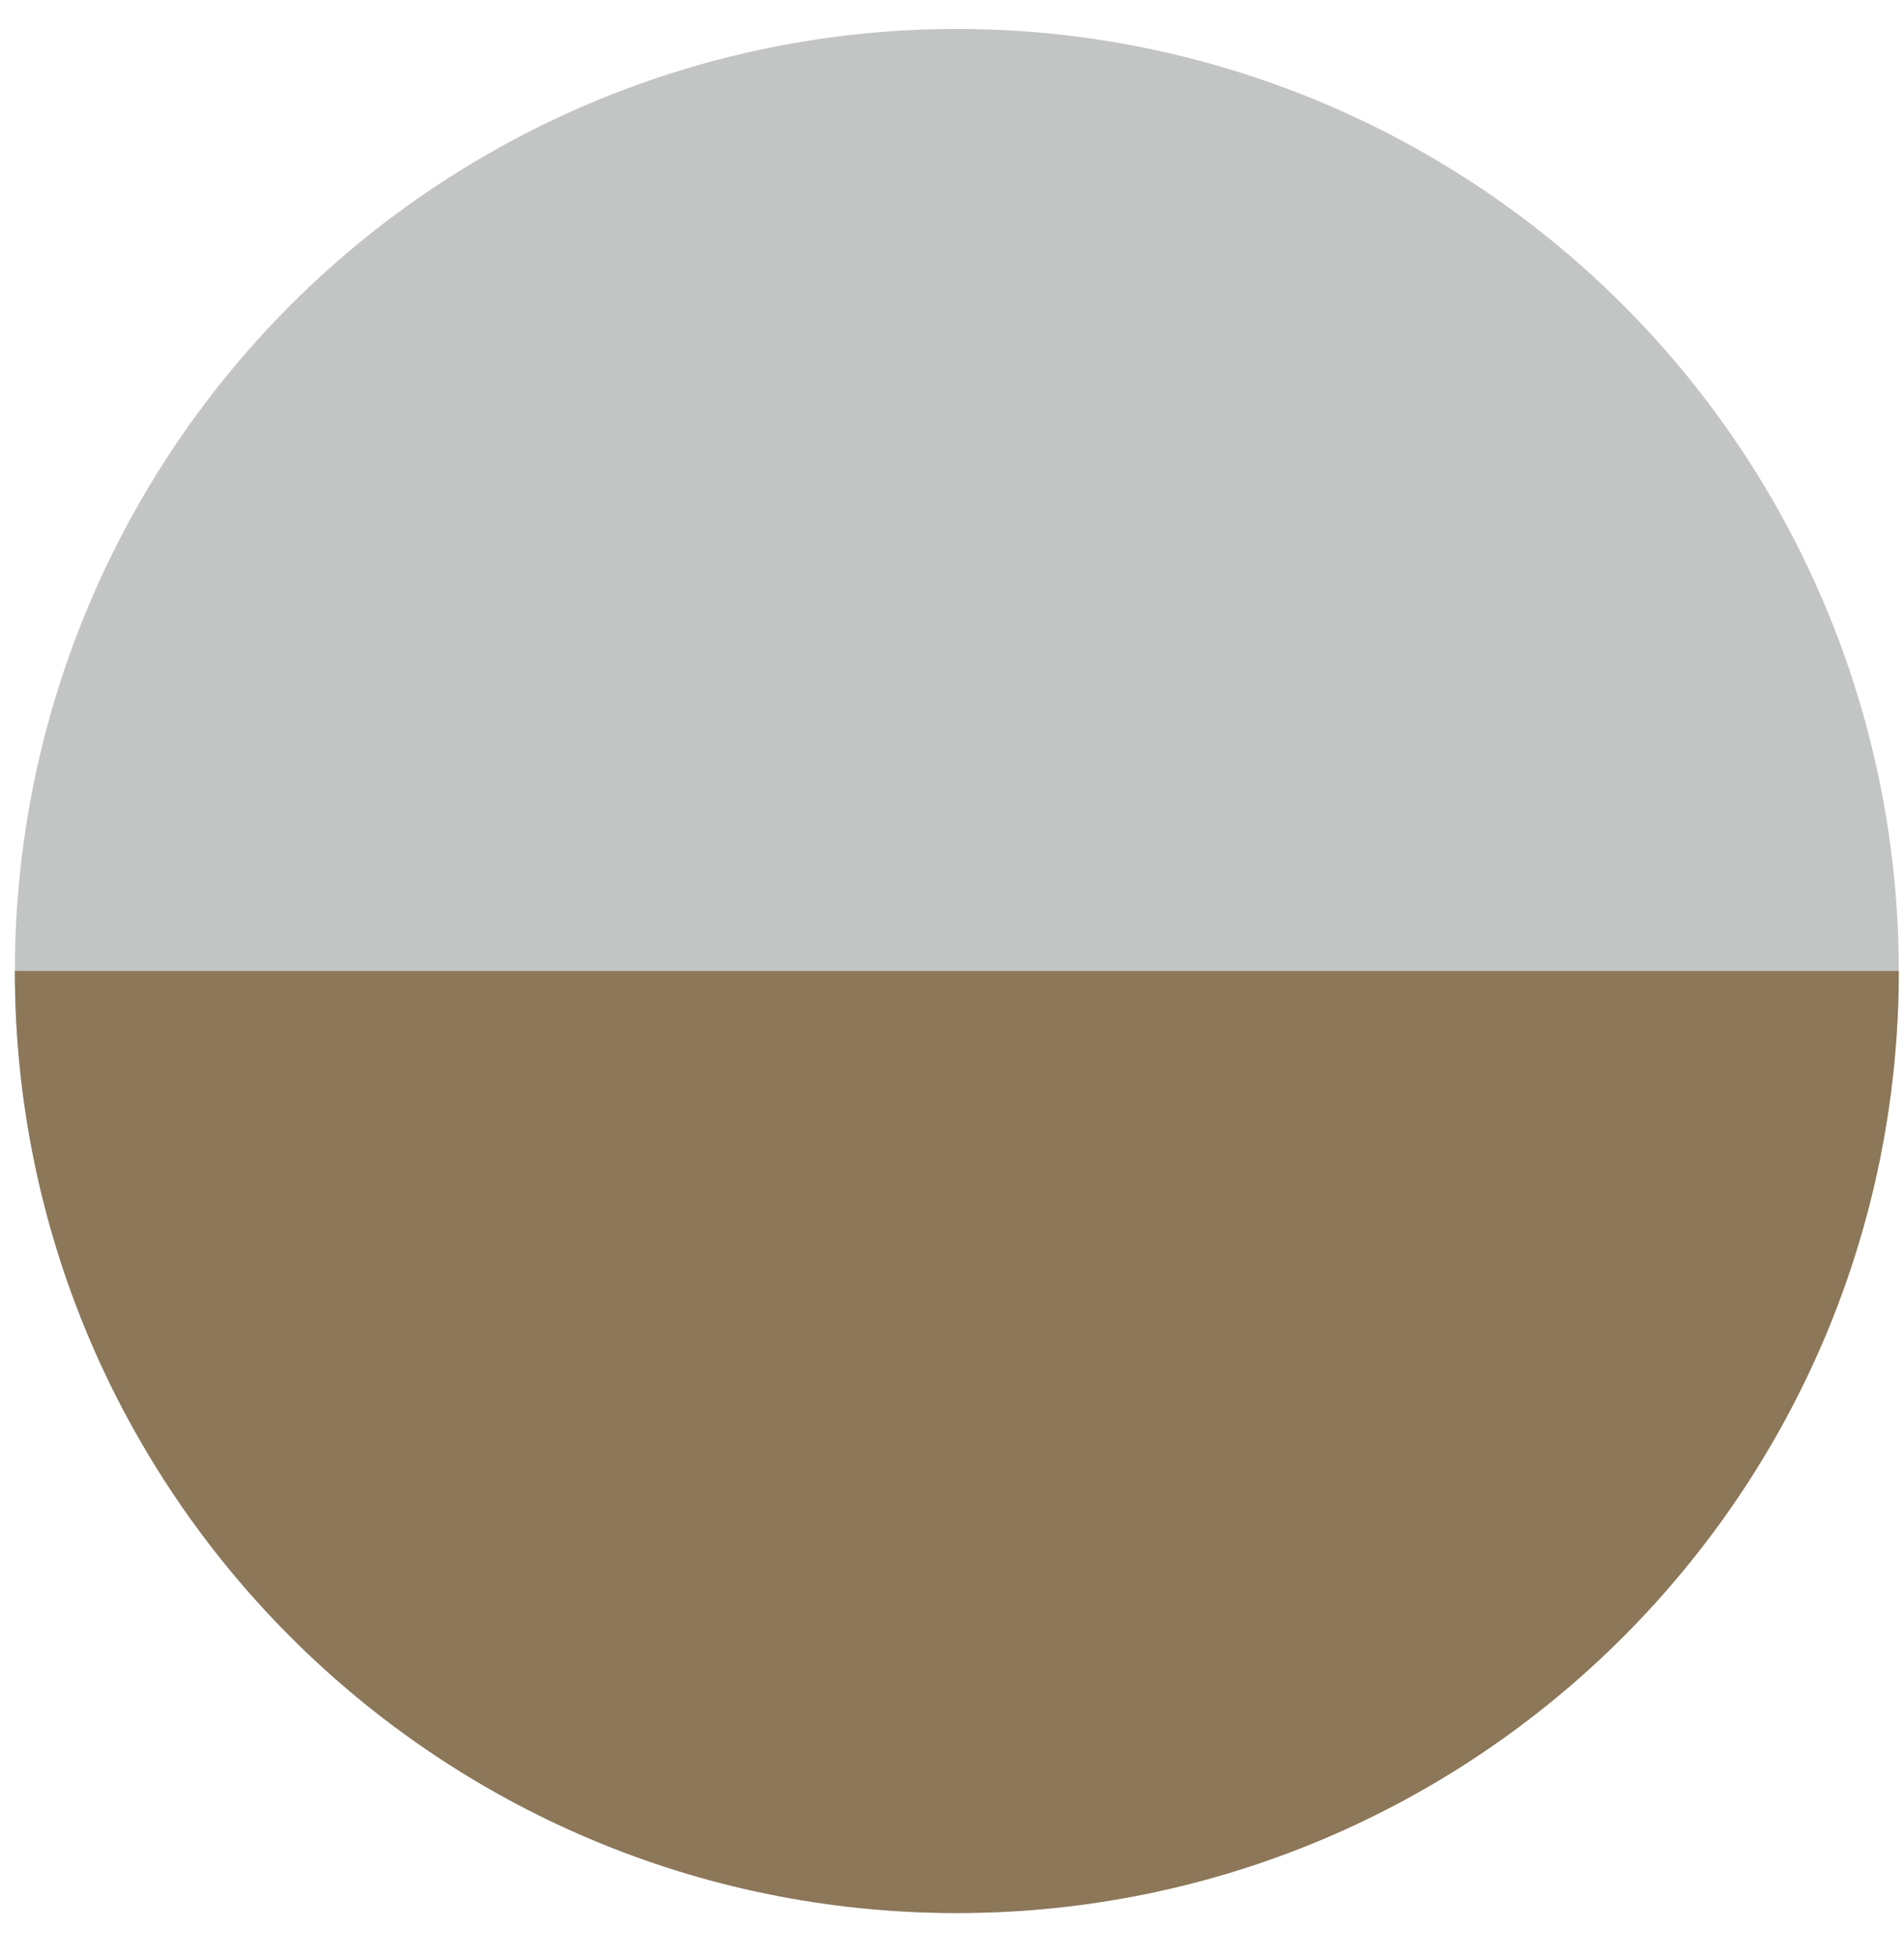
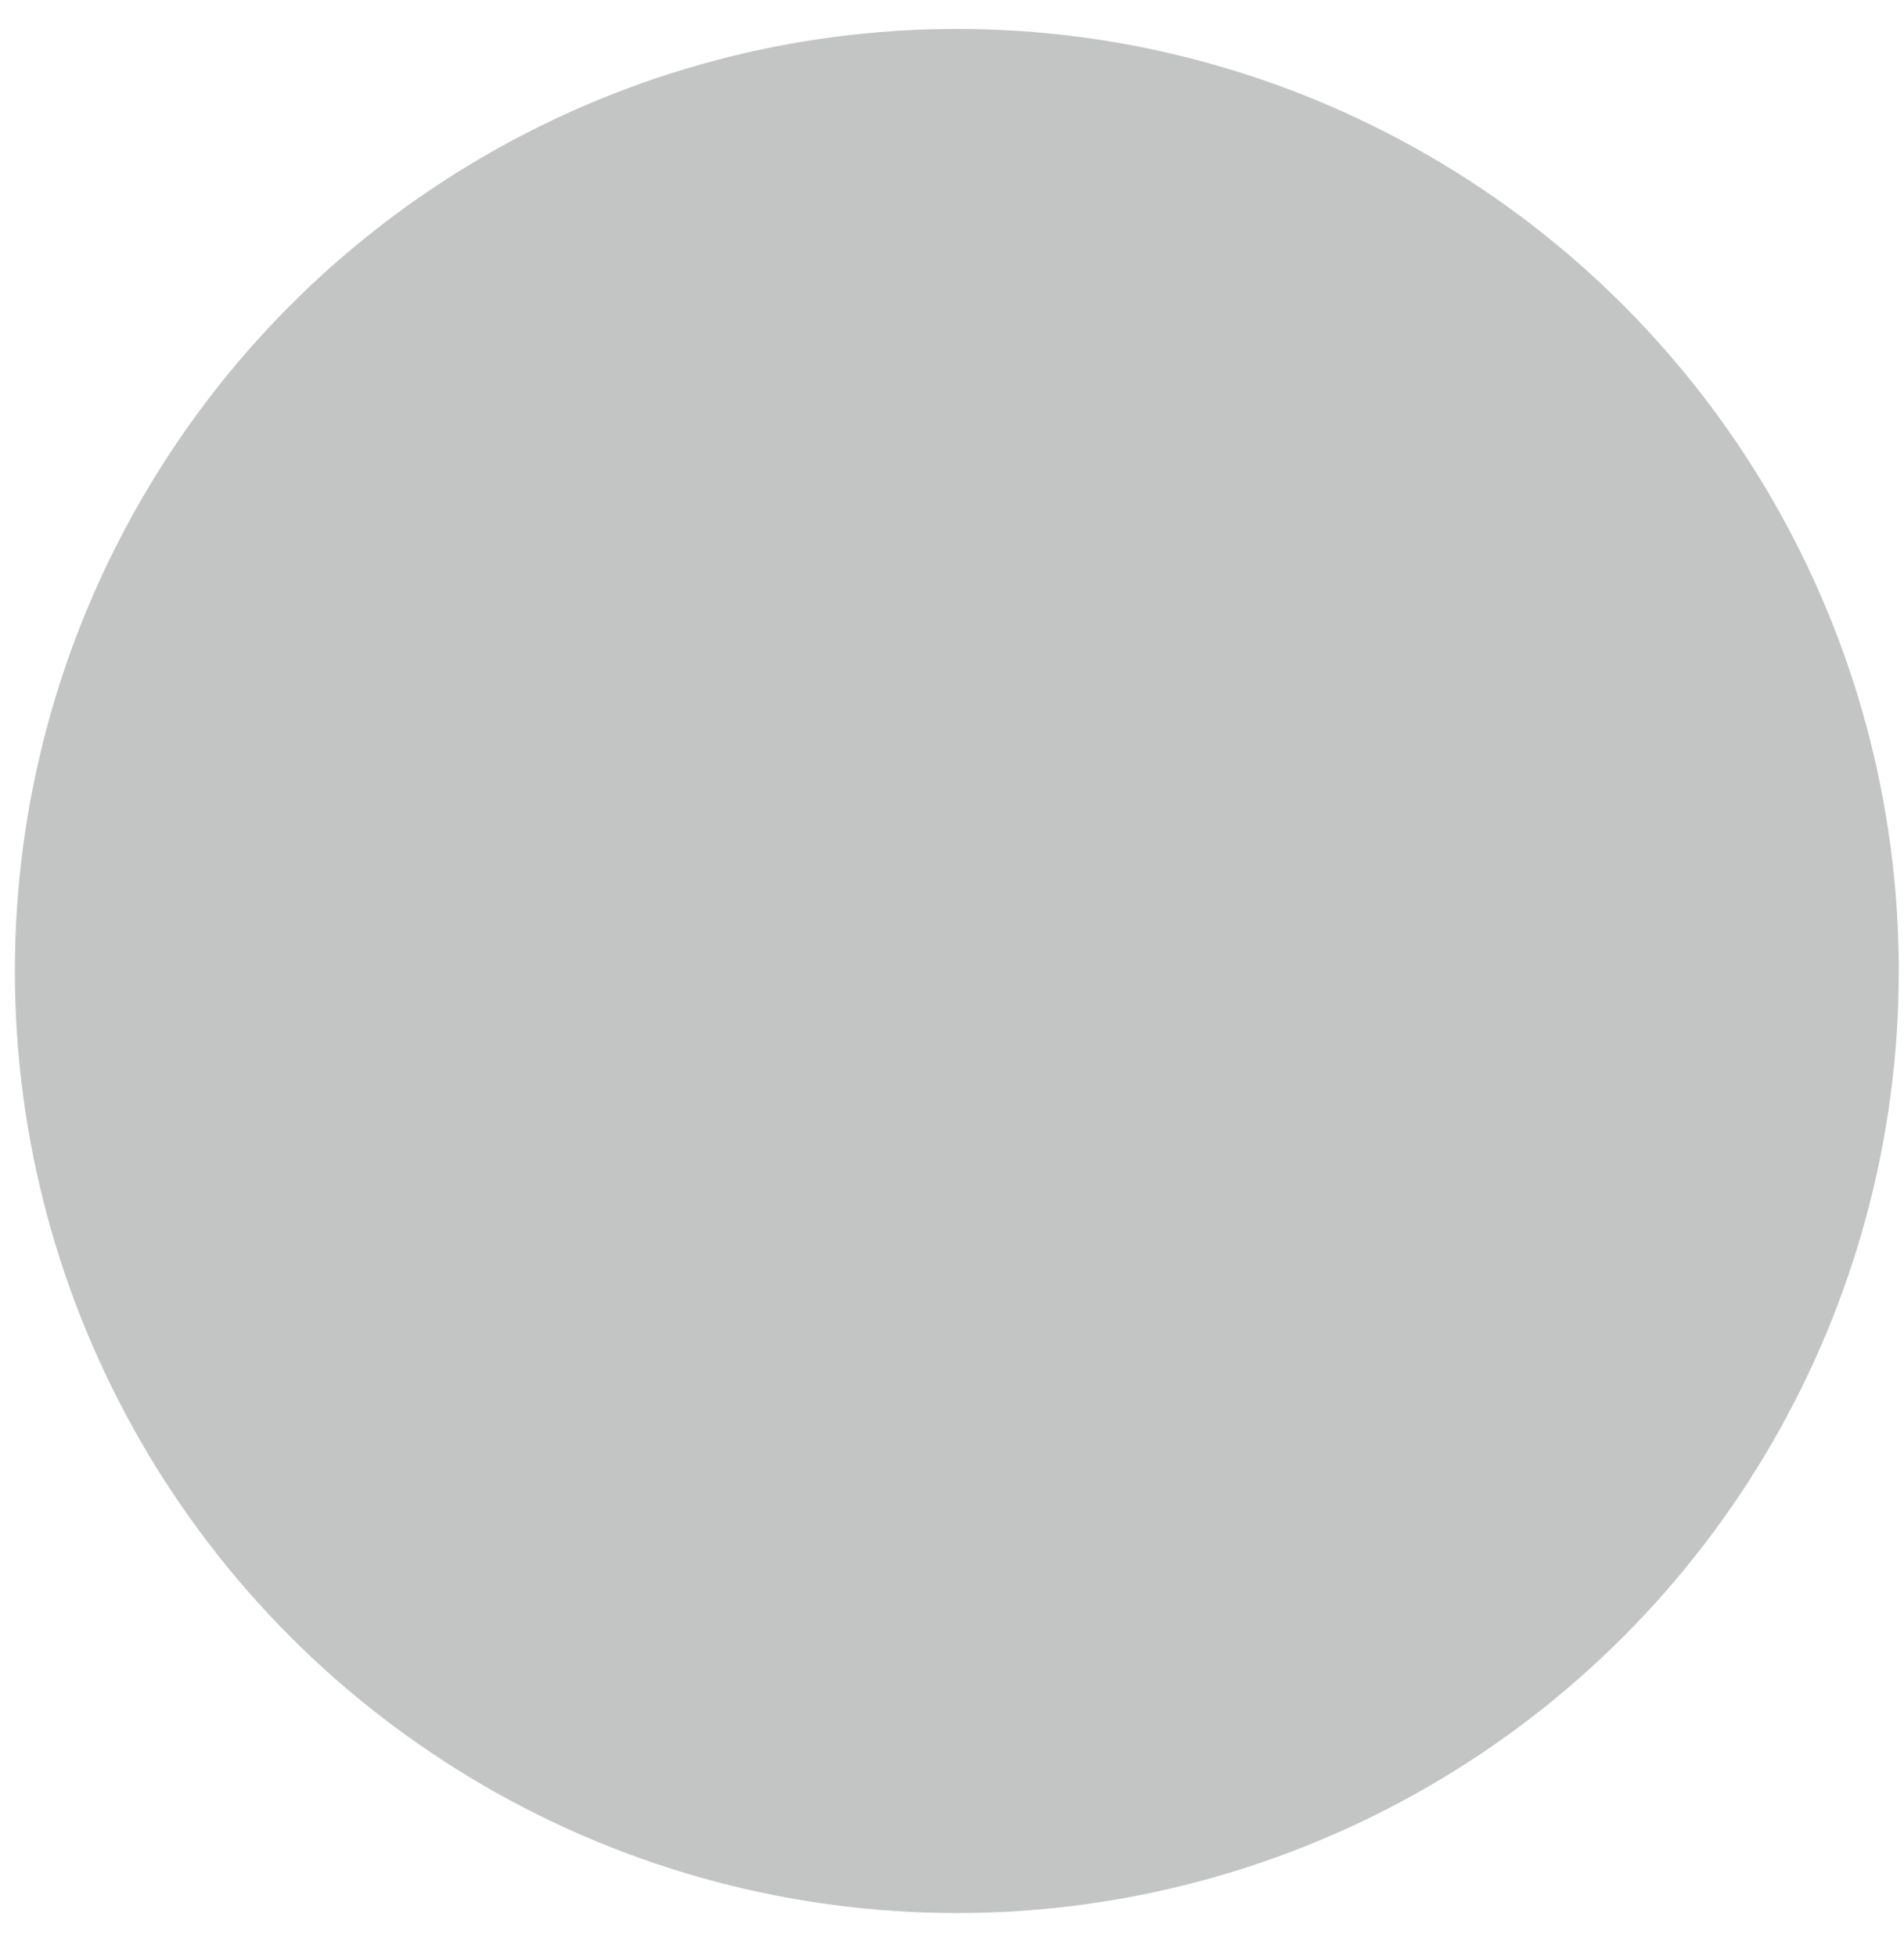
<svg xmlns="http://www.w3.org/2000/svg" width="37" height="38" viewBox="0 0 37 38" fill="none">
  <circle cx="18.594" cy="18.867" r="18.305" fill="#C3C5C4" />
-   <path d="M36.899 18.867C36.899 28.977 28.703 37.172 18.594 37.172C8.484 37.172 0.289 28.977 0.289 18.867C0.289 18.867 8.484 18.867 18.594 18.867C28.703 18.867 36.899 18.867 36.899 18.867Z" fill="#8C7759" />
</svg>